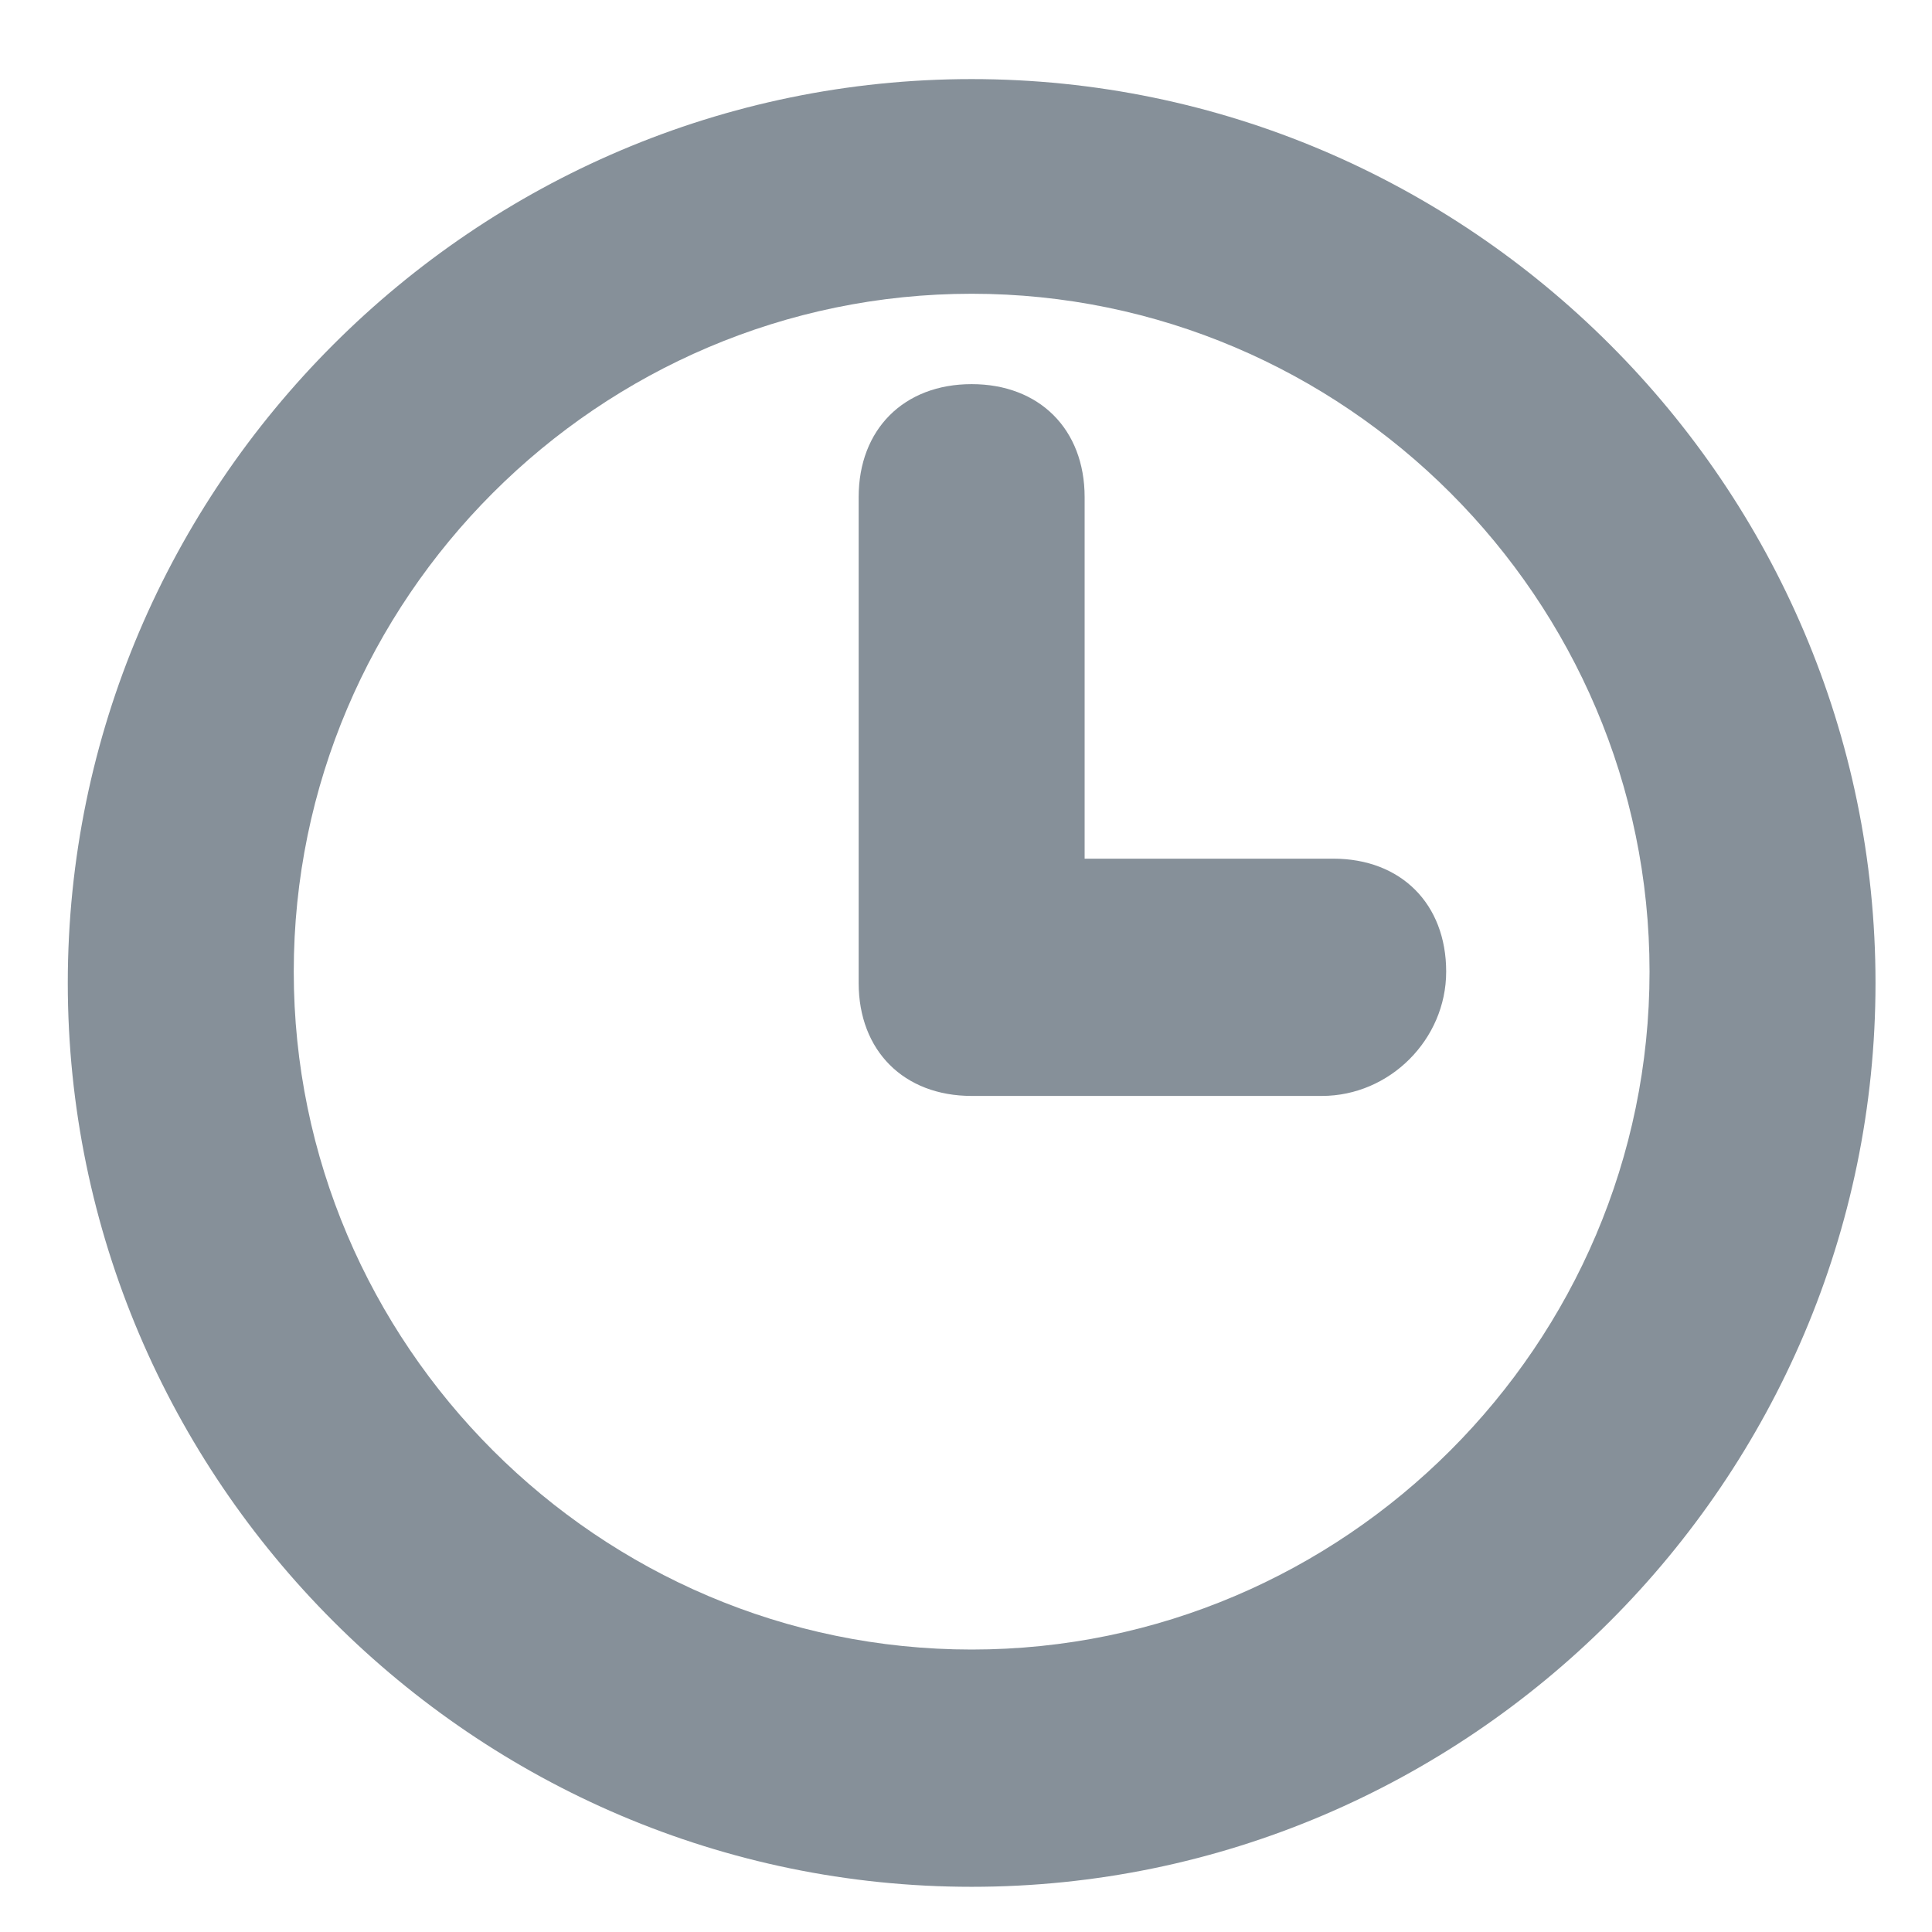
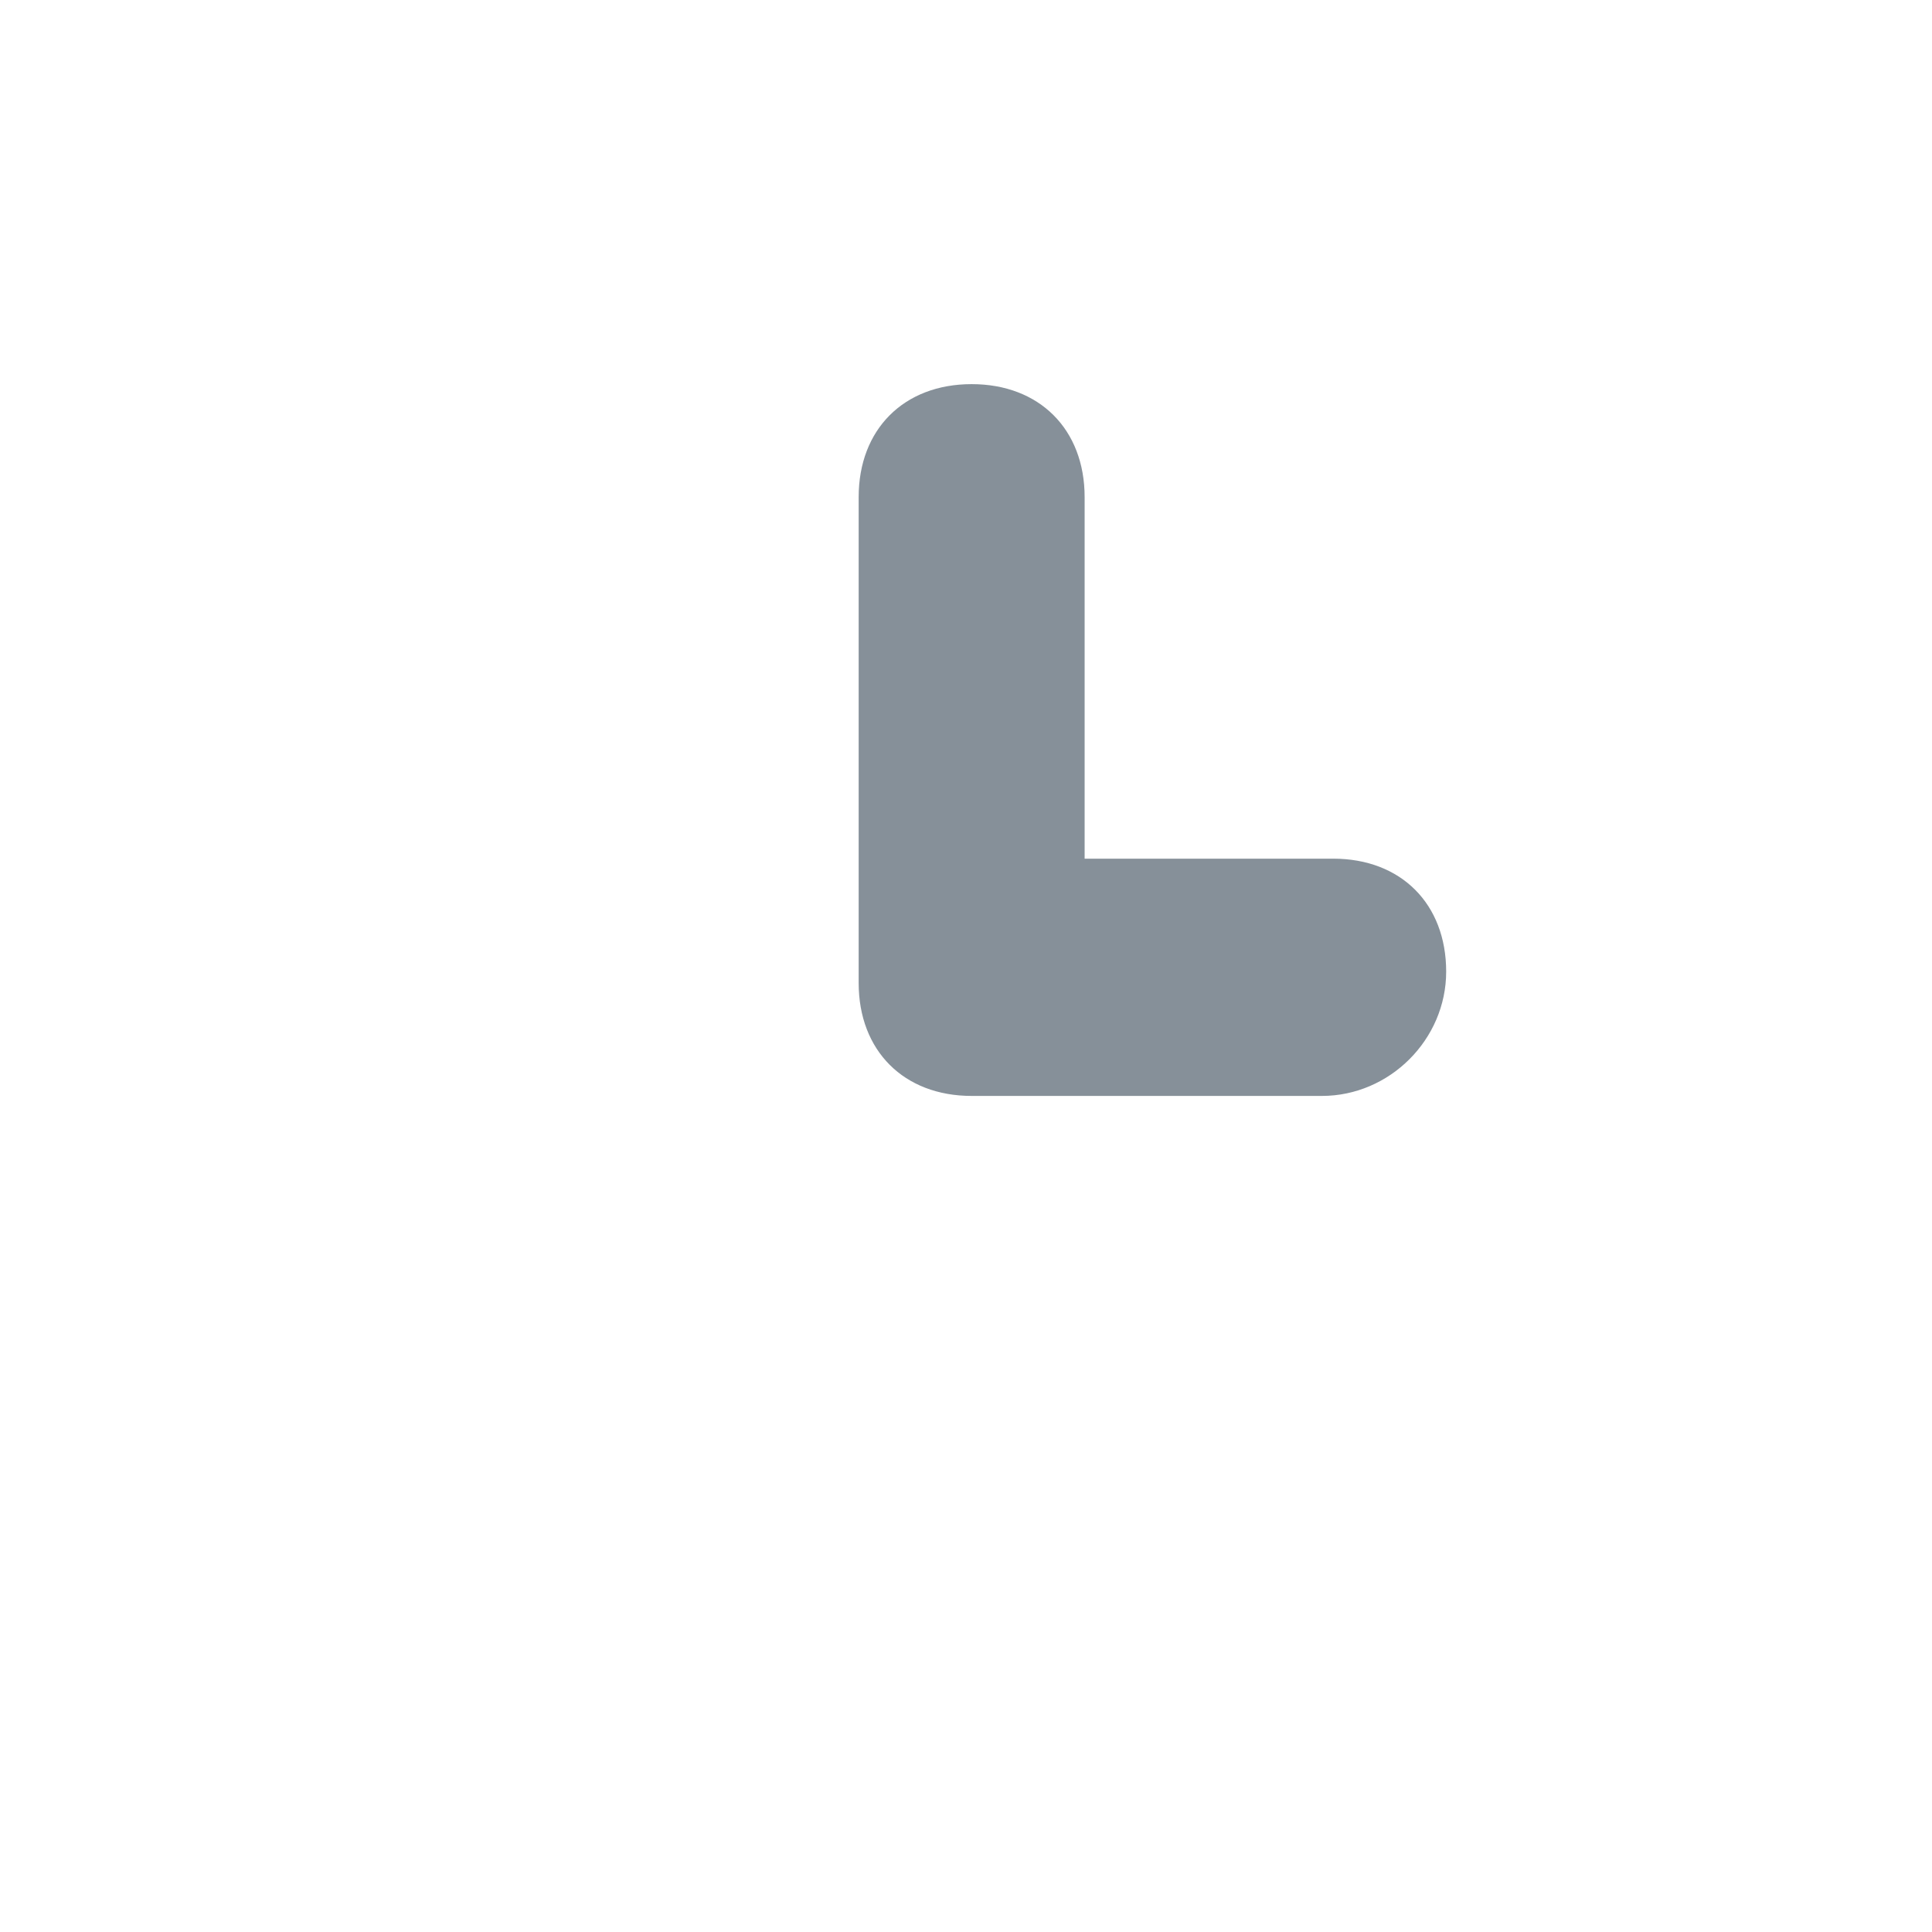
<svg xmlns="http://www.w3.org/2000/svg" version="1.1" id="Layer_1" x="0px" y="0px" viewBox="0 0 17.1 17.1" style="enable-background:new 0 0 17.1 17.1;" xml:space="preserve">
  <style type="text/css">
	.st0{fill:#869099;}
</style>
  <g>
    <g>
-       <path class="st0" d="M8.6,16.7c-4.4,0-8-3.6-8-8s3.6-8,8-8s8,3.6,8,8S13,16.7,8.6,16.7z M8.6,2.6c-3.3,0-6,2.7-6,6    c0,3.3,2.7,6,6,6s6-2.7,6-6C14.6,5.3,11.9,2.6,8.6,2.6z" />
-     </g>
+       </g>
    <g>
      <path class="st0" d="M11.7,9.7H8.6c-0.6,0-1-0.4-1-1V4.4c0-0.6,0.4-1,1-1s1,0.4,1,1v3.2h2.2c0.6,0,1,0.4,1,1S12.3,9.7,11.7,9.7z" />
    </g>
  </g>
</svg>